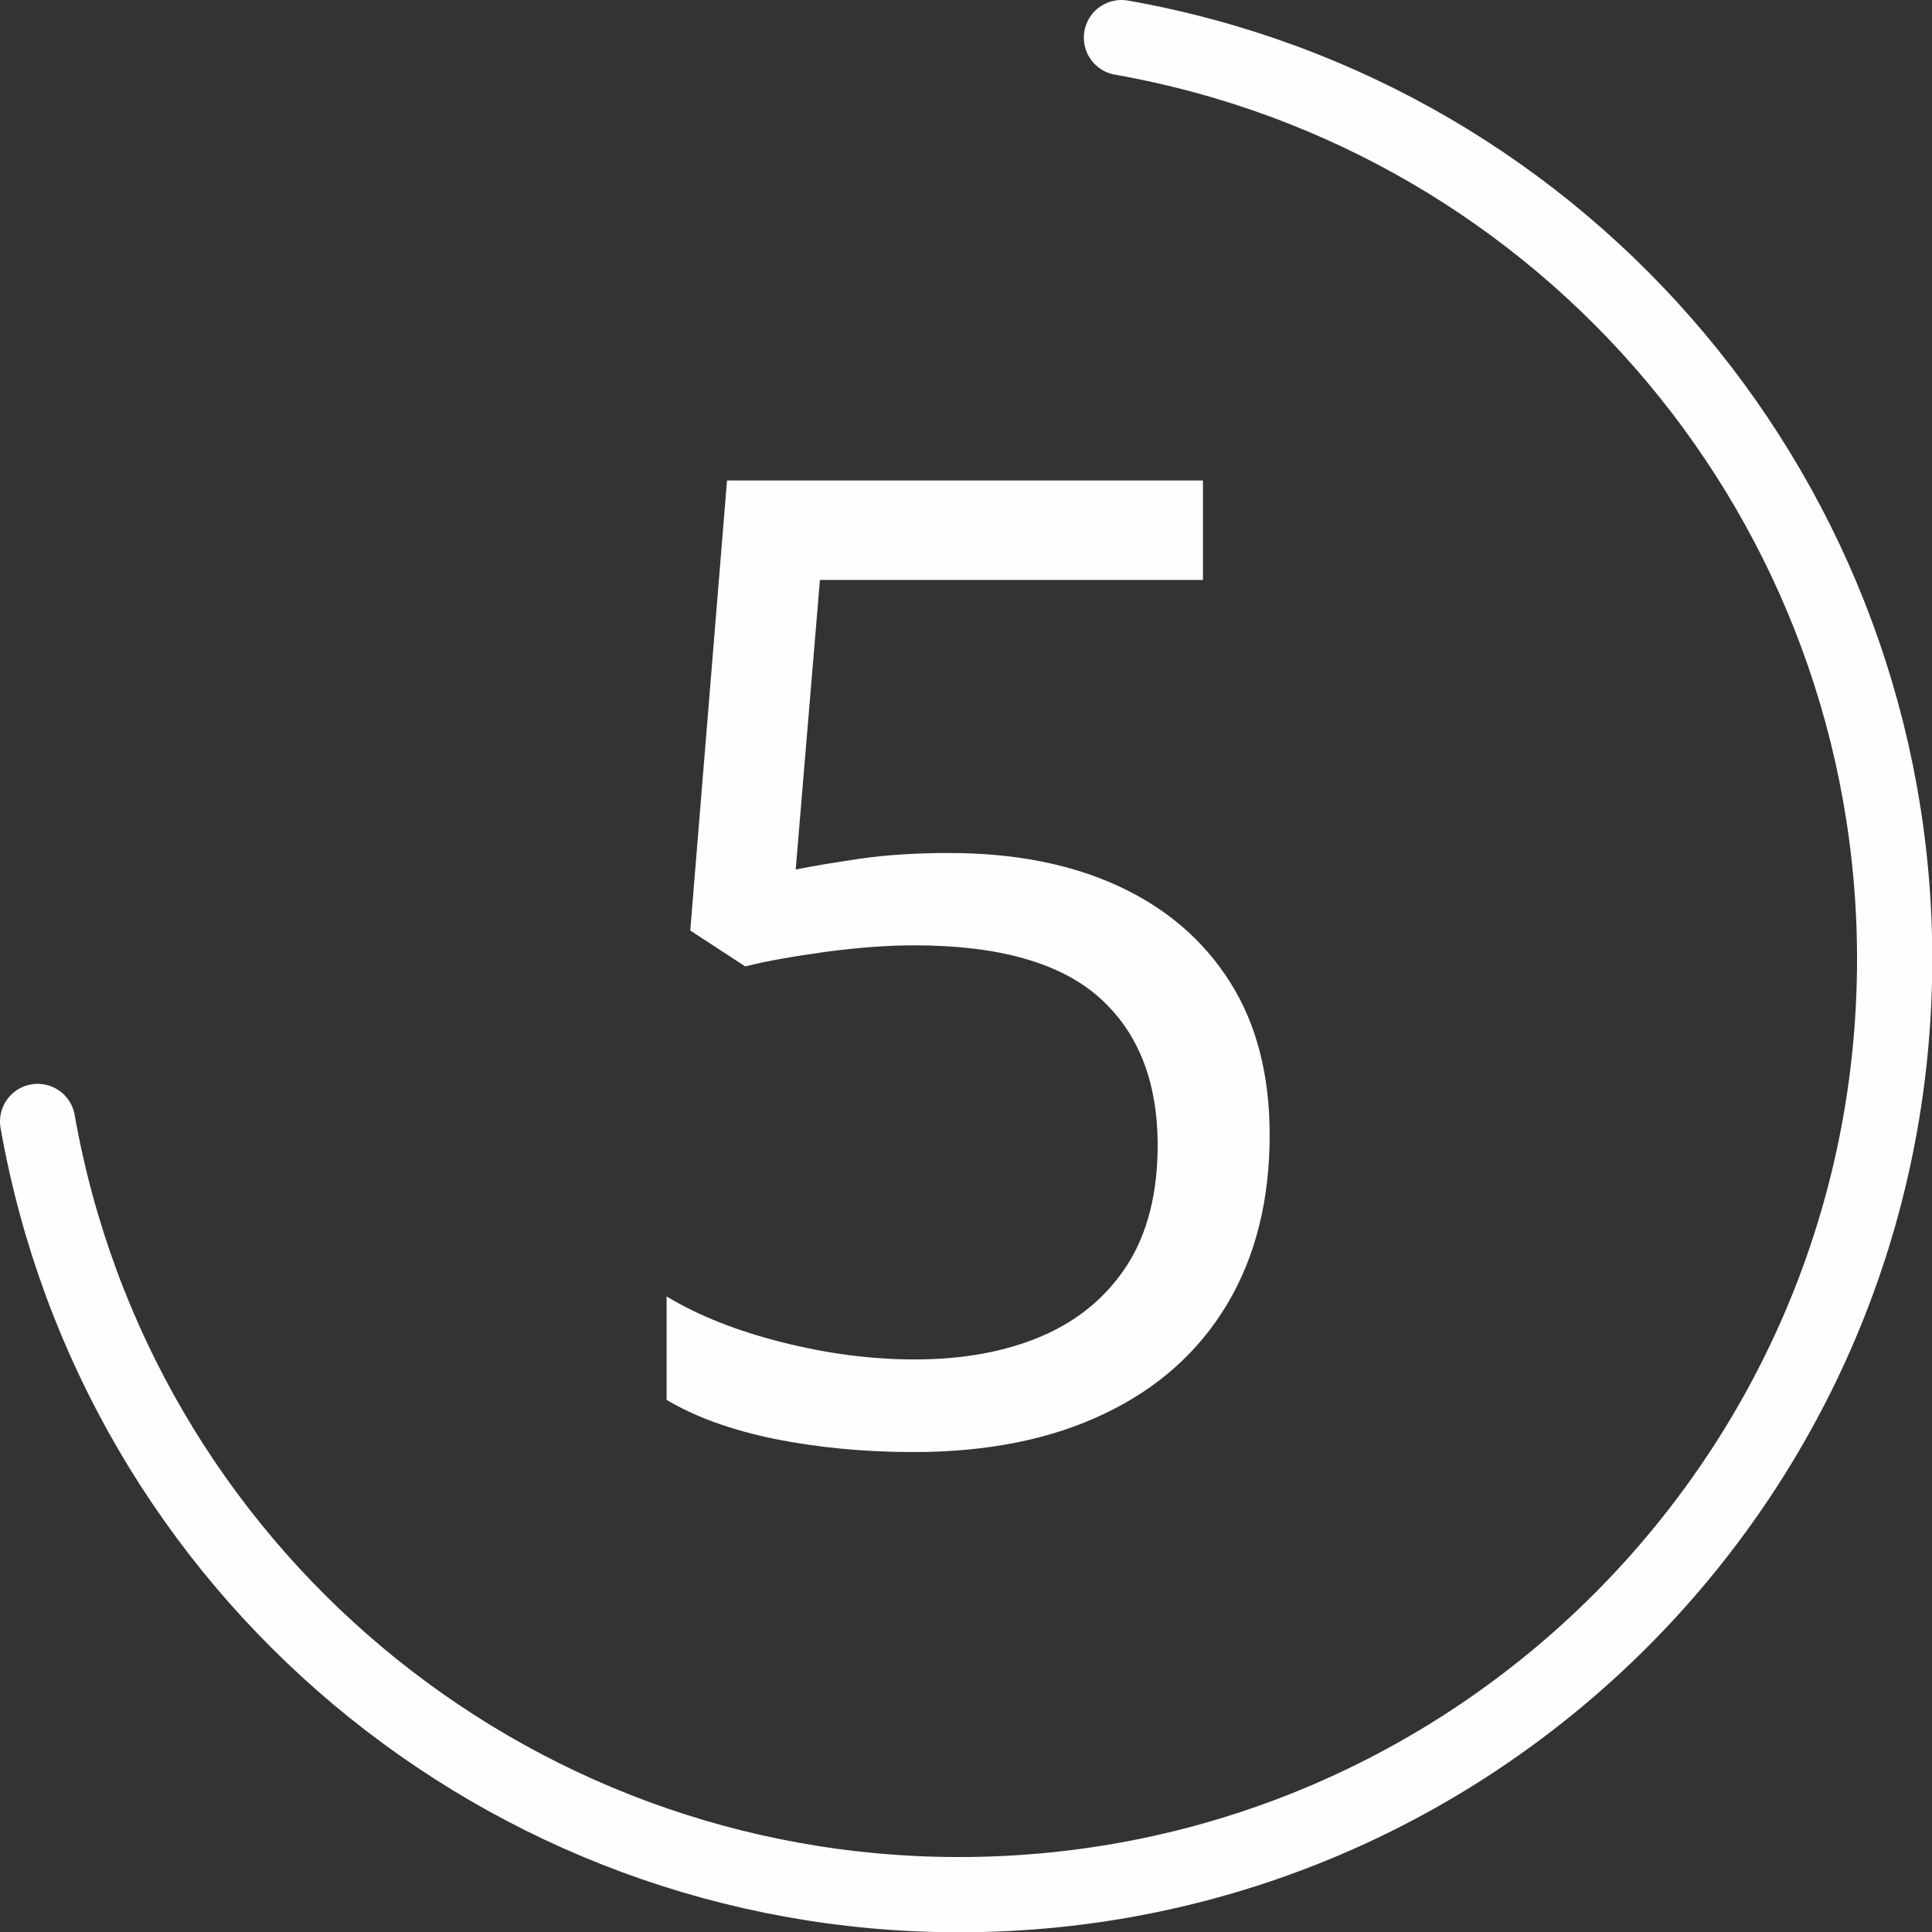
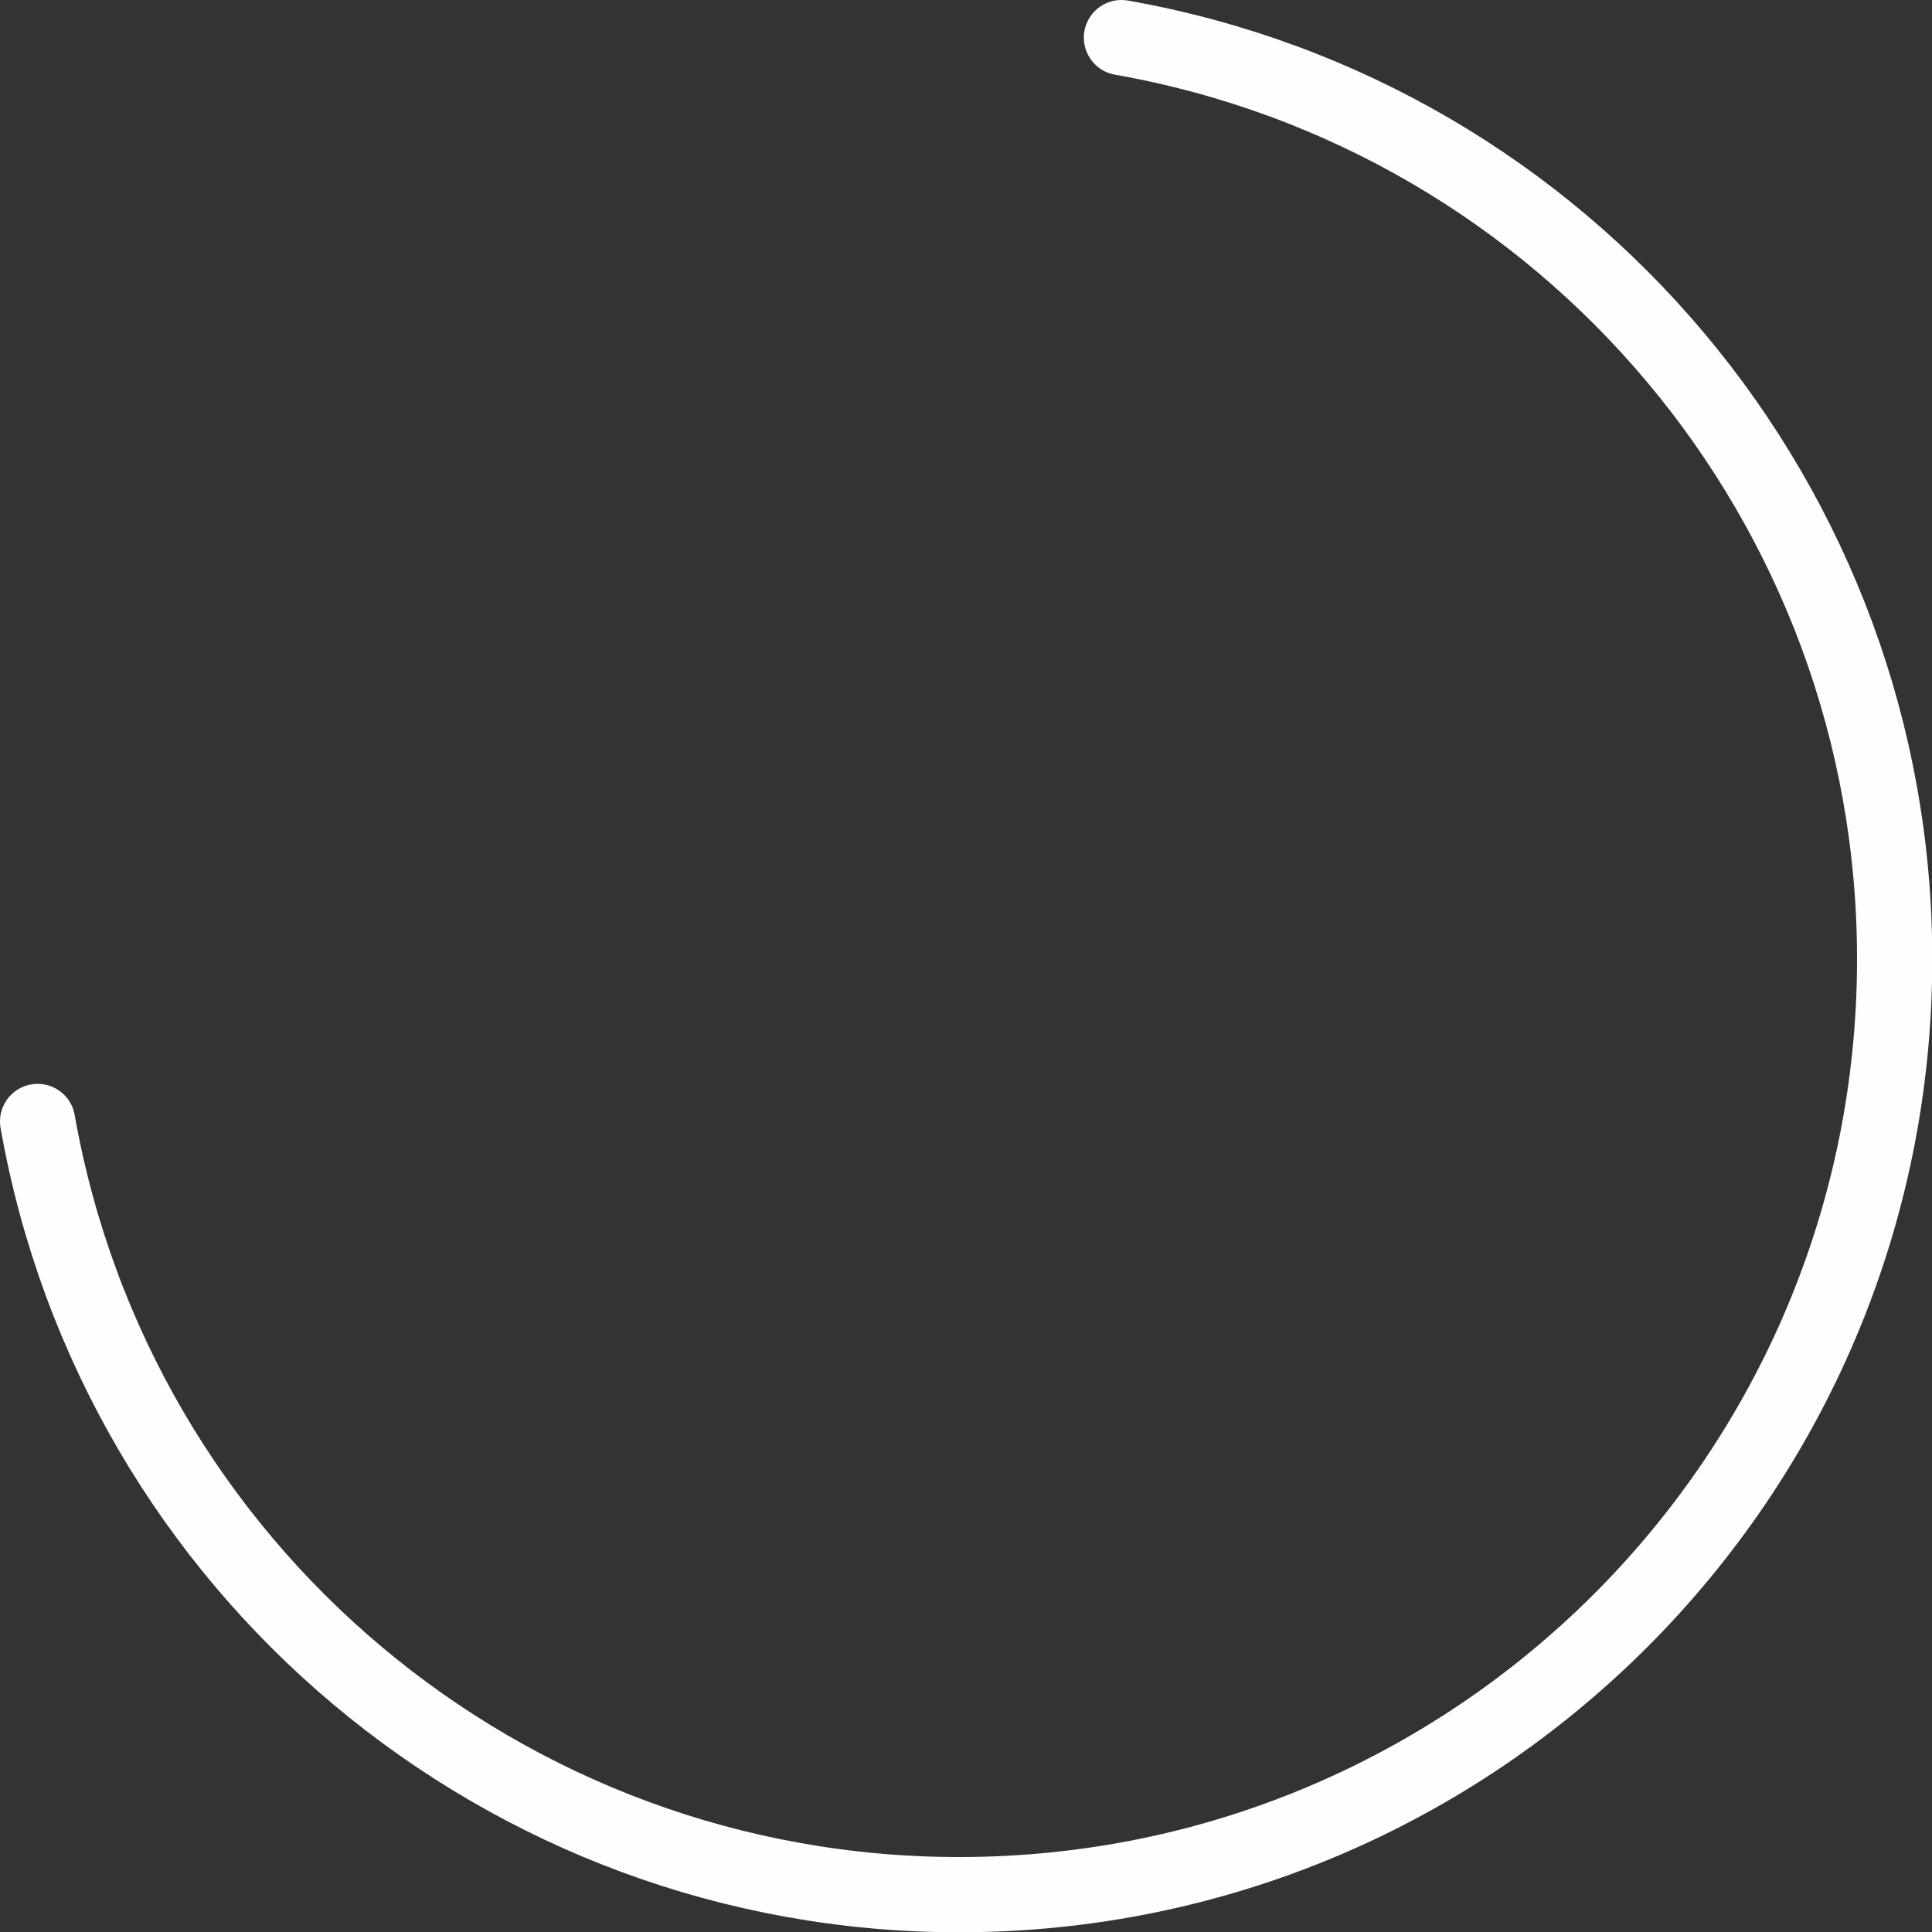
<svg xmlns="http://www.w3.org/2000/svg" xml:space="preserve" width="27.21mm" height="27.21mm" style="shape-rendering:geometricPrecision; text-rendering:geometricPrecision; image-rendering:optimizeQuality; fill-rule:evenodd; clip-rule:evenodd" viewBox="0 0 67.79 67.79">
  <rect x="0" y="0" width="67.79" height="67.79" fill="#333333" stroke="none" />
  <defs>
    <style type="text/css">  .str0 {stroke:#FEFEFE;stroke-width:2.64;stroke-linecap:round;stroke-linejoin:round;stroke-miterlimit:22.926} .fil0 {fill:none} .fil1 {fill:#FEFEFE;fill-rule:nonzero}  </style>
  </defs>
  <g id="Слой_x0020_1">
    <g id="_2352226158448">
      <path class="fil0 str0" d="M39.35 1.32c15.69,2.77 27.13,16.4 27.13,32.33 0,18.13 -14.7,32.83 -32.83,32.83 -15.93,0 -29.56,-11.44 -32.33,-27.13" />
-       <path class="fil1" d="M33.29 29.93c2.28,0 4.26,0.38 5.95,1.16 1.69,0.78 2.99,1.9 3.92,3.37 0.93,1.47 1.39,3.26 1.39,5.36 0,2.3 -0.5,4.28 -1.49,5.94 -1,1.67 -2.43,2.95 -4.3,3.84 -1.87,0.9 -4.11,1.35 -6.71,1.35 -1.74,0 -3.36,-0.16 -4.87,-0.46 -1.5,-0.31 -2.76,-0.76 -3.79,-1.37l0 -3.63c1.11,0.67 2.47,1.21 4.06,1.61 1.59,0.4 3.14,0.6 4.64,0.6 1.7,0 3.19,-0.27 4.47,-0.82 1.28,-0.55 2.27,-1.38 2.99,-2.49 0.71,-1.11 1.07,-2.52 1.07,-4.2 0,-2.24 -0.68,-3.97 -2.05,-5.19 -1.37,-1.22 -3.54,-1.83 -6.49,-1.83 -0.95,0 -1.99,0.08 -3.12,0.23 -1.14,0.16 -2.07,0.32 -2.81,0.51l-1.93 -1.26 1.29 -15.79 16.7 0 0 3.49 -13.44 0 -0.85 10.16c0.58,-0.12 1.33,-0.24 2.25,-0.38 0.92,-0.13 1.96,-0.2 3.12,-0.2z" />
    </g>
  </g>
</svg>